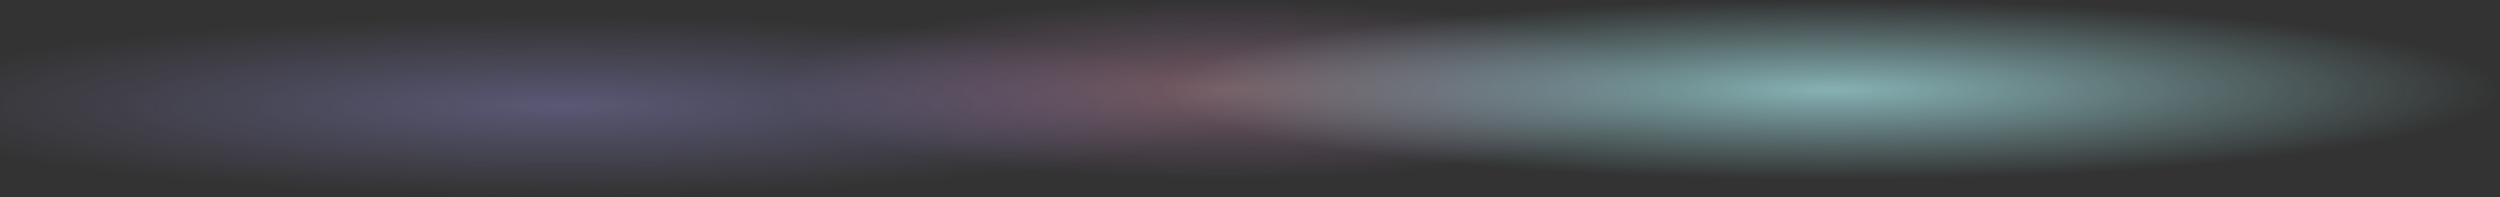
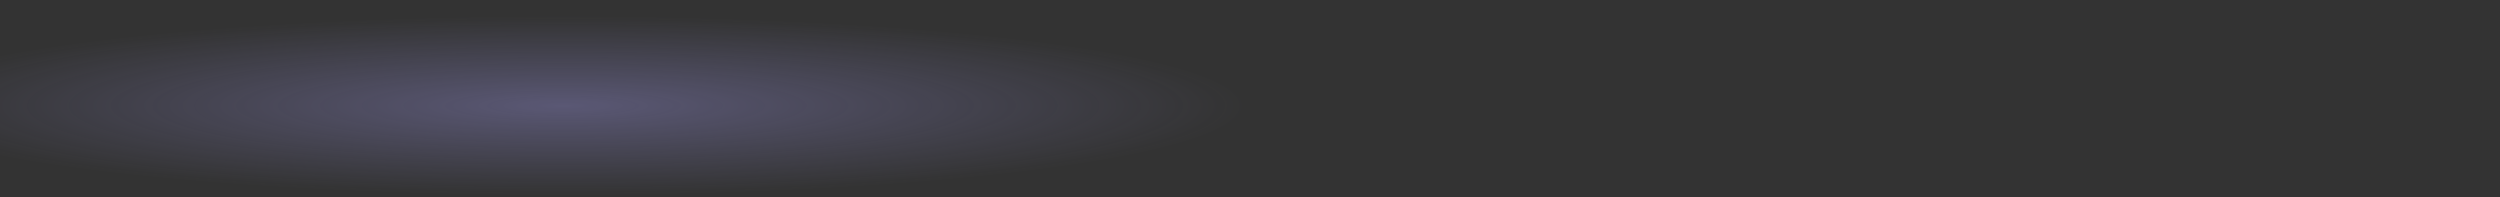
<svg xmlns="http://www.w3.org/2000/svg" width="684" height="54" viewBox="0 0 684 54" fill="none">
  <rect x="0" y="0" width="684" height="54" fill="#333333" stroke="none" />
  <ellipse cx="154.075" cy="28.925" rx="187.075" ry="24.6" fill="url(#paint0_radial_2062_84)" />
-   <ellipse cx="334.832" cy="24.6" rx="122.935" ry="24.6" fill="url(#paint1_radial_2062_84)" />
-   <ellipse cx="501.012" cy="24.6" rx="182.216" ry="24.6" fill="url(#paint2_radial_2062_84)" />
  <defs>
    <radialGradient id="paint0_radial_2062_84" cx="0" cy="0" r="1" gradientUnits="userSpaceOnUse" gradientTransform="translate(154.075 28.925) rotate(90) scale(24.6 187.075)">
      <stop stop-color="#ADA6FF" stop-opacity="0.32" />
      <stop offset="1" stop-color="#ADA6FF" stop-opacity="0" />
    </radialGradient>
    <radialGradient id="paint1_radial_2062_84" cx="0" cy="0" r="1" gradientUnits="userSpaceOnUse" gradientTransform="translate(334.832 24.6) rotate(90) scale(24.6 122.935)">
      <stop stop-color="#FFA6B8" stop-opacity="0.32" />
      <stop offset="1" stop-color="#F3A6FF" stop-opacity="0" />
    </radialGradient>
    <radialGradient id="paint2_radial_2062_84" cx="0" cy="0" r="1" gradientUnits="userSpaceOnUse" gradientTransform="translate(501.012 24.6) rotate(90) scale(24.6 182.216)">
      <stop stop-color="#B6FBFF" stop-opacity="0.63" />
      <stop offset="1" stop-color="#B4F7FD" stop-opacity="0" />
    </radialGradient>
  </defs>
</svg>